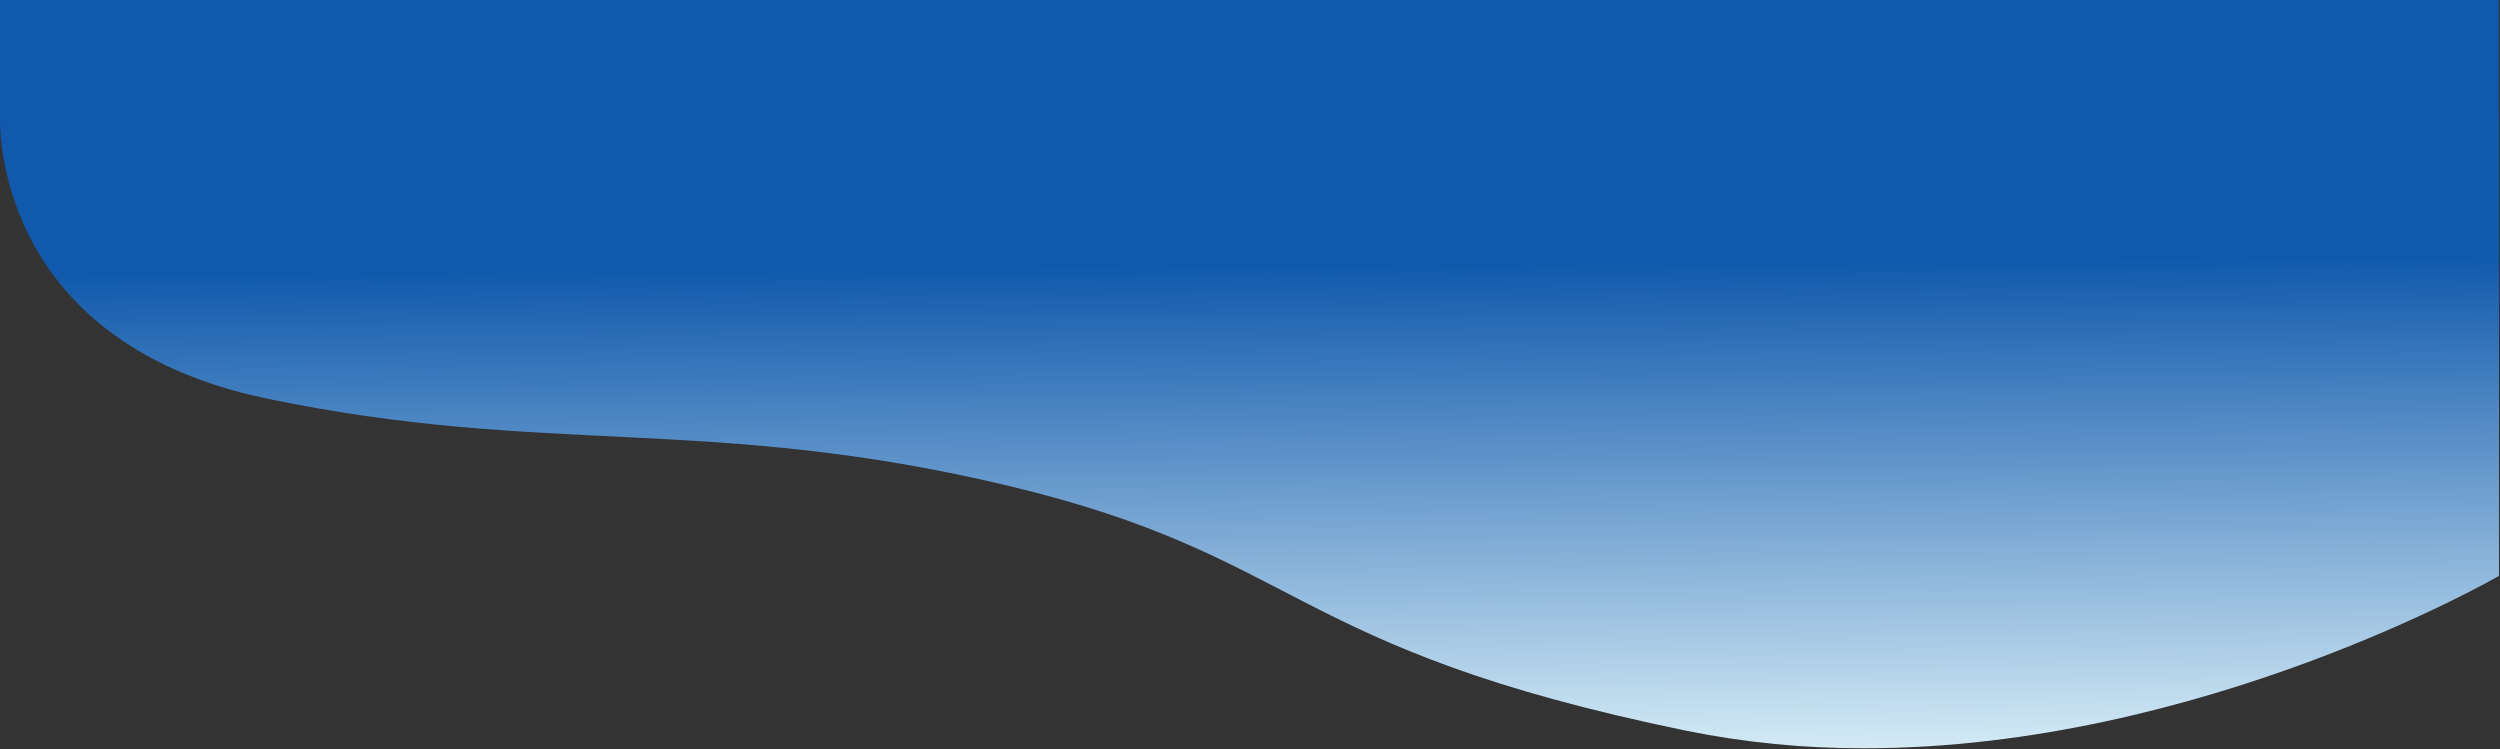
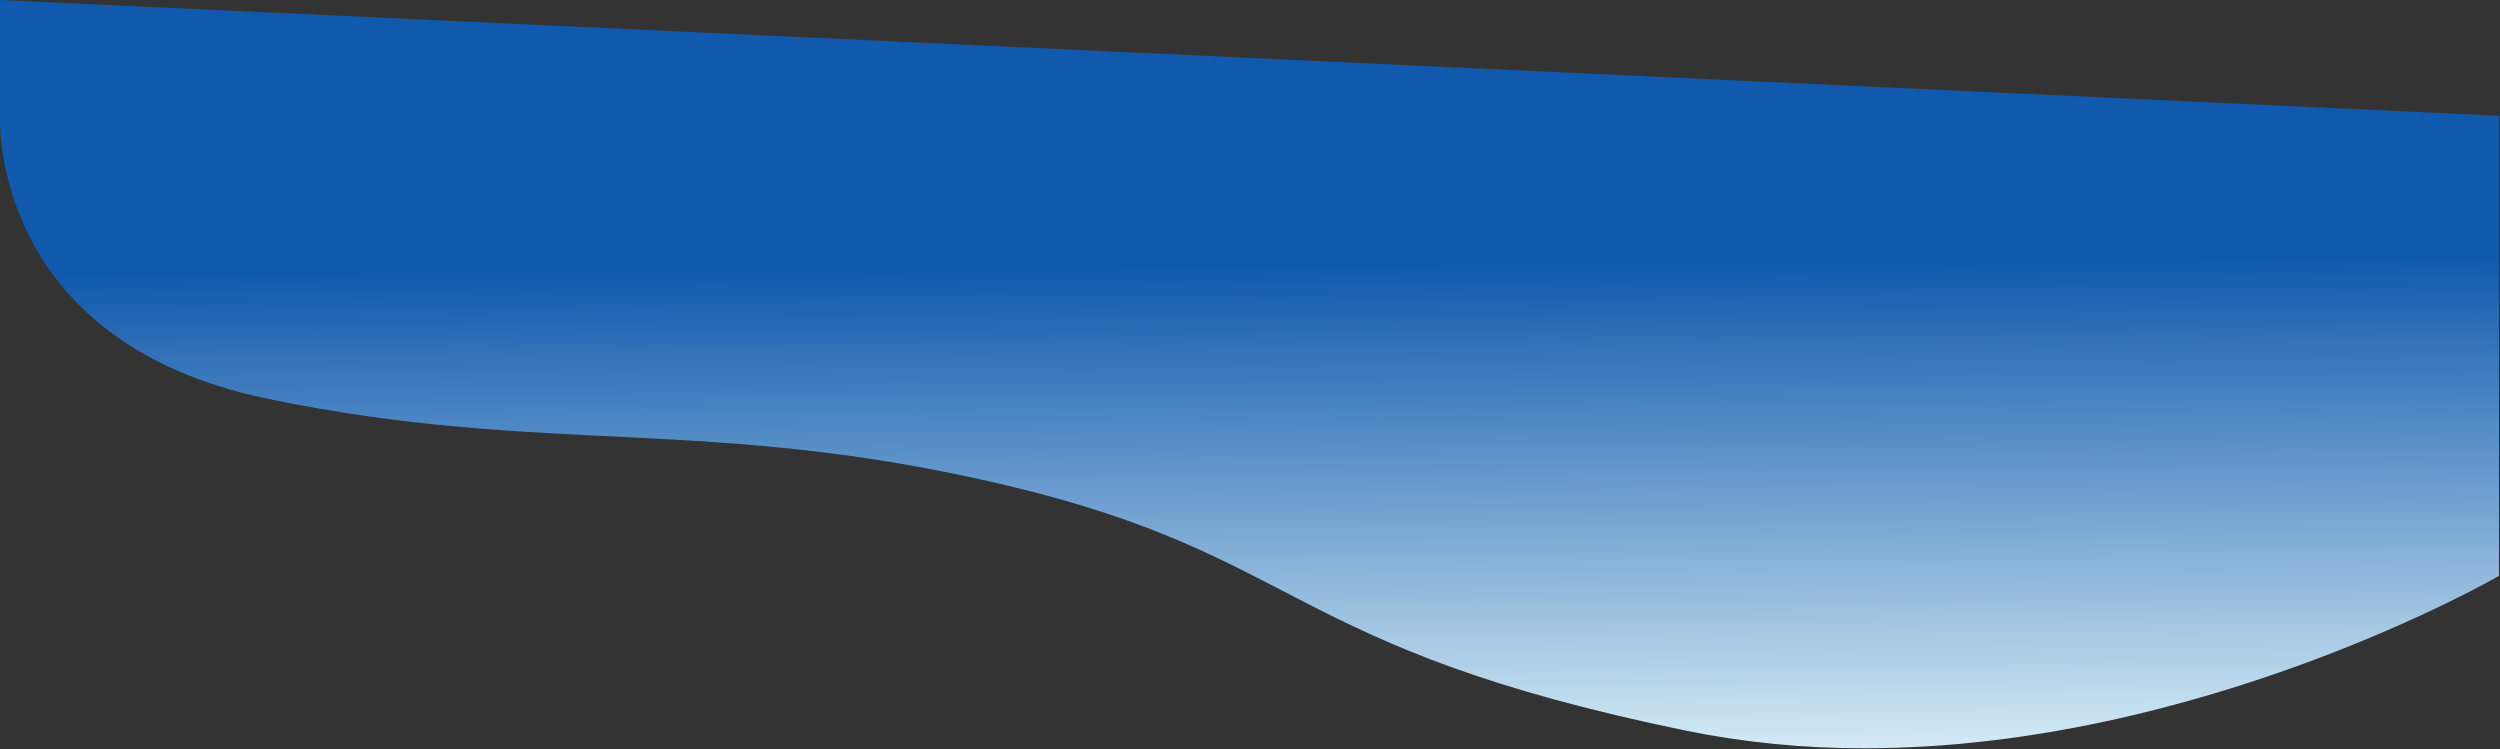
<svg xmlns="http://www.w3.org/2000/svg" width="1391px" height="417px" viewBox="0 0 1391 417" version="1.1">
  <rect x="0" y="0" width="1391" height="417" fill="#333333" stroke="none" />
  <title>banner-blue</title>
  <defs>
    <linearGradient x1="54.8%" y1="35.2%" x2="56.6%" y2="106.901%" id="linearGradient-1">
      <stop stop-color="#1059AC" offset="0%" />
      <stop stop-color="#E6F8FC" offset="100%" />
    </linearGradient>
  </defs>
  <g id="Page-1" stroke="none" stroke-width="1" fill="none" fill-rule="evenodd">
-     <path d="M938.342,406.6 C714.468,360.578 726.007,309.616 560.622,270.193 C395.237,230.77 303.622,254.126 148.465,221.775 C-6.692,189.424 0.044,64.423 0.044,64.423 L1390.431,64.423 L1390.431,320.432 C1390.431,320.432 1224.876,416.335 1037.45,416.335 C1004.17,416.448 970.964,413.187 938.342,406.6 L938.342,406.6 Z M0,64.423 L0,0 L1390.387,0 L1390.387,64.423 L0,64.423 Z" id="banner-blue" fill="url(#linearGradient-1)" fill-rule="nonzero" />
+     <path d="M938.342,406.6 C714.468,360.578 726.007,309.616 560.622,270.193 C395.237,230.77 303.622,254.126 148.465,221.775 C-6.692,189.424 0.044,64.423 0.044,64.423 L1390.431,64.423 L1390.431,320.432 C1390.431,320.432 1224.876,416.335 1037.45,416.335 C1004.17,416.448 970.964,413.187 938.342,406.6 L938.342,406.6 Z M0,64.423 L0,0 L1390.387,64.423 L0,64.423 Z" id="banner-blue" fill="url(#linearGradient-1)" fill-rule="nonzero" />
  </g>
</svg>